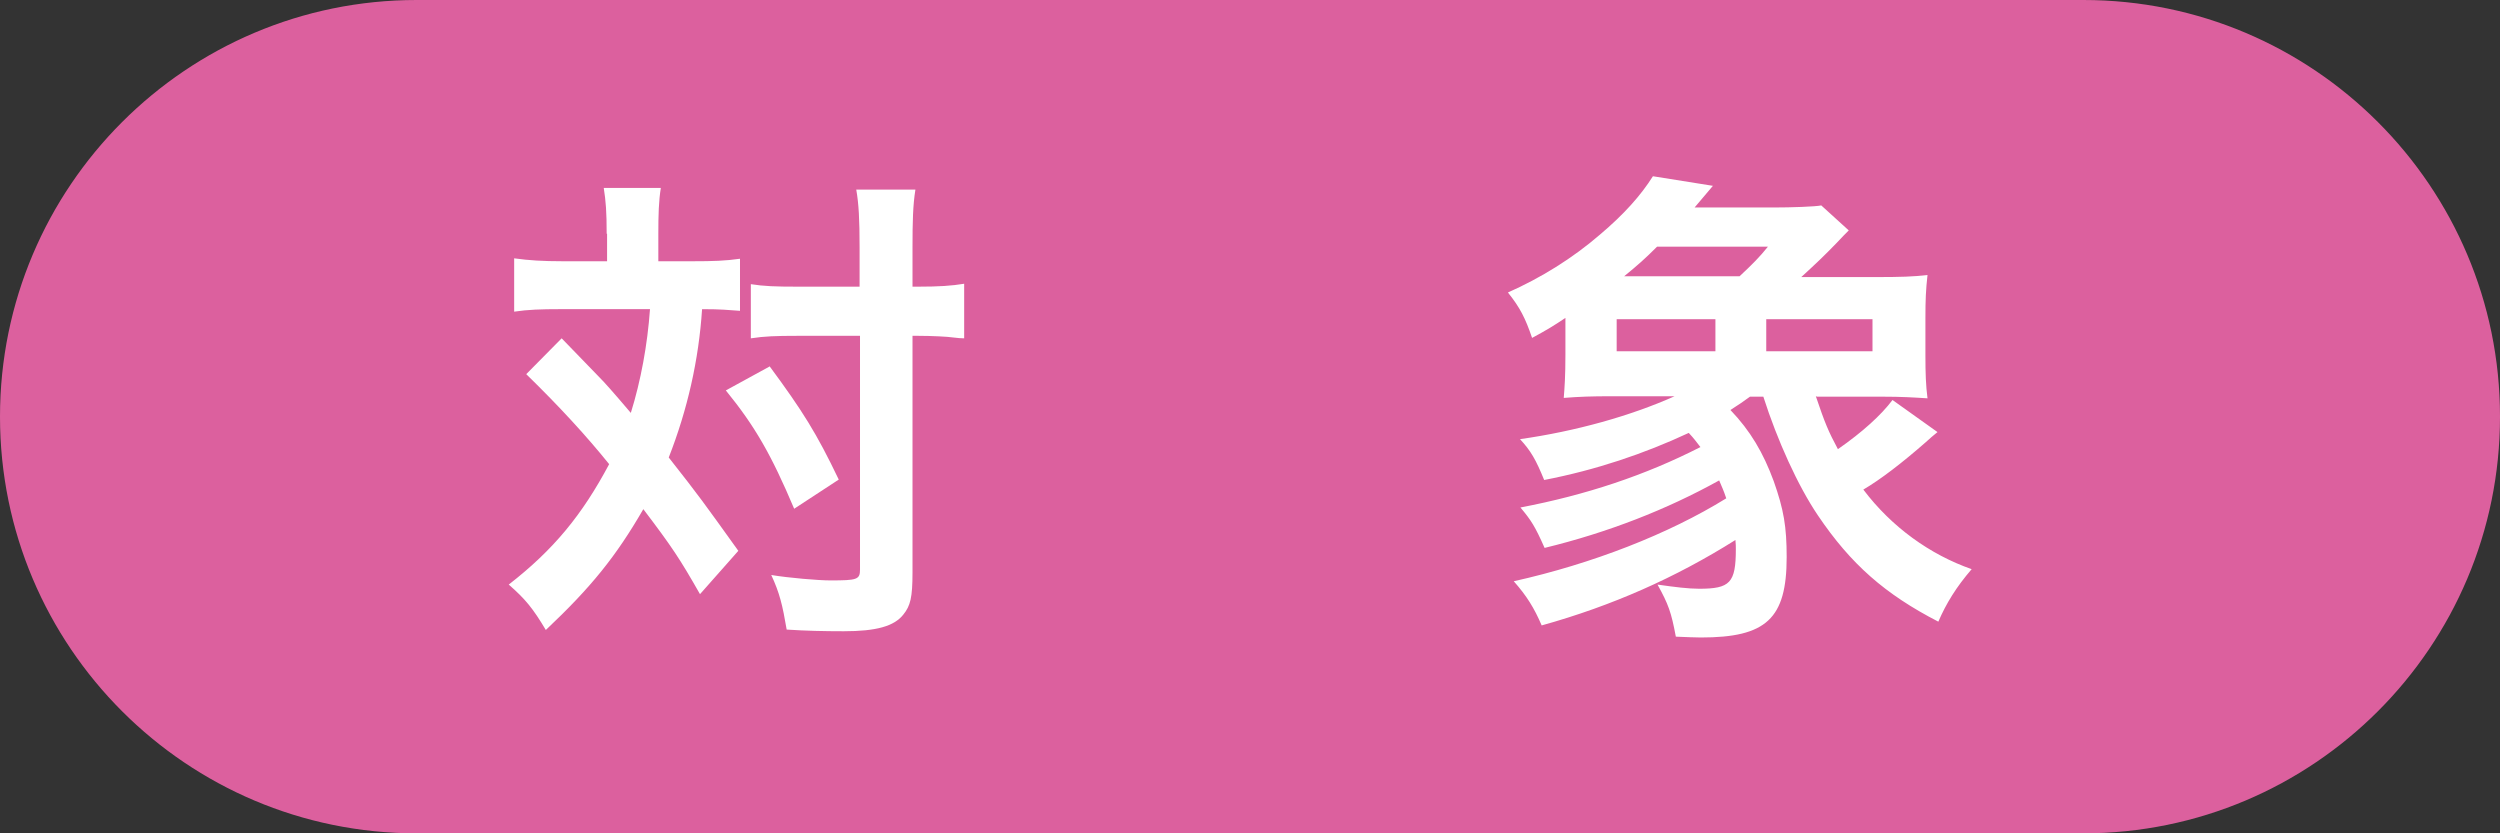
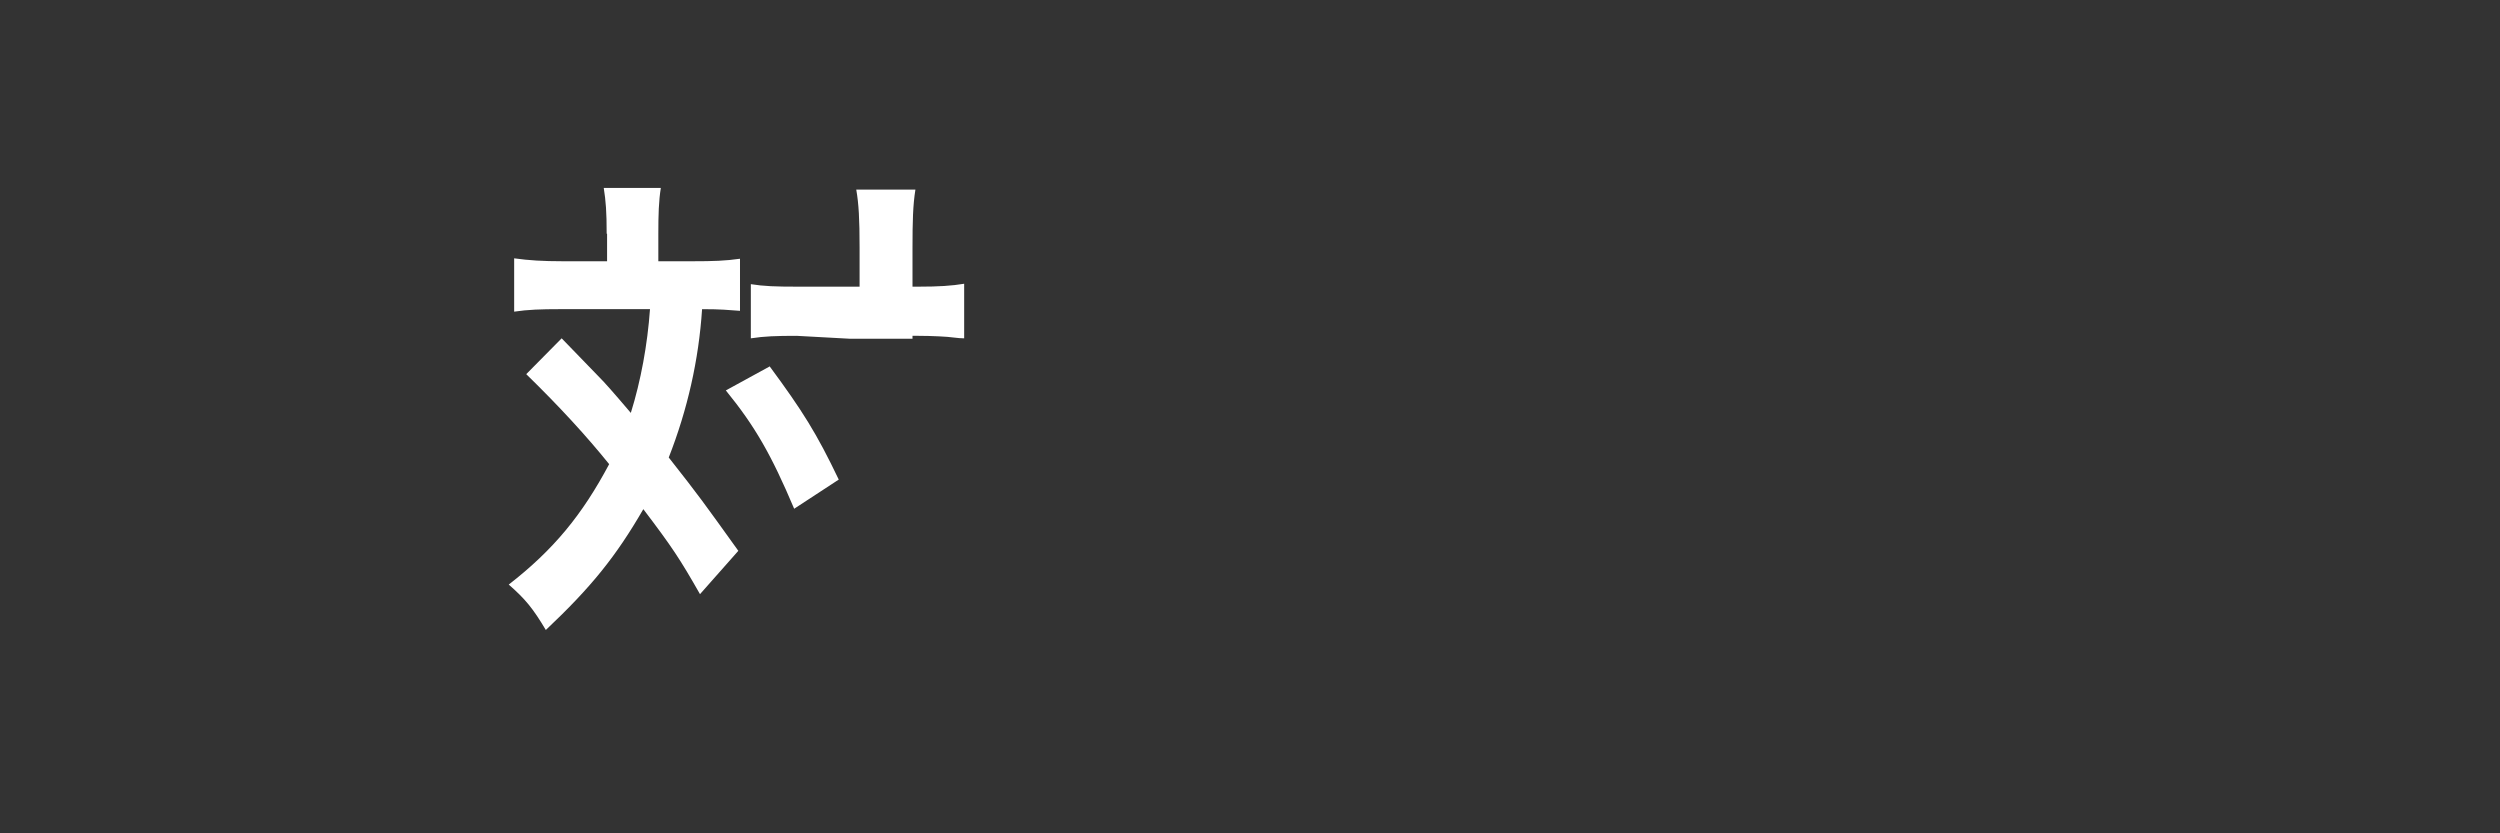
<svg xmlns="http://www.w3.org/2000/svg" id="_レイヤー_2" data-name="レイヤー_2" viewBox="0 0 60 20">
  <rect x="0" y="0" width="60" height="20" fill="#333333" stroke="none" />
  <defs>
    <style>
      .cls-1 {
        fill: #fff;
      }

      .cls-2 {
        fill: #dc609e;
      }
    </style>
  </defs>
  <g id="_データ" data-name="データ">
    <g>
-       <path class="cls-2" d="M50,20c5.52,0,10-4.48,10-10S55.52,0,50,0H10C4.48,0,0,4.48,0,10s4.48,10,10,10h40Z" />
      <g>
-         <path class="cls-1" d="M14.56,5.61c0-.53-.02-.78-.07-1.1h1.37c-.05.31-.06.64-.06,1.1v.66h.83c.49,0,.78-.01,1.13-.06v1.25c-.29-.02-.44-.04-.91-.04-.08,1.22-.35,2.41-.8,3.56.74.94.83,1.07,1.67,2.24l-.92,1.04c-.49-.86-.67-1.13-1.36-2.04-.66,1.14-1.25,1.87-2.34,2.9-.31-.52-.49-.74-.89-1.09,1.08-.84,1.76-1.67,2.41-2.89-.54-.67-1.19-1.38-1.99-2.16l.85-.86q.23.24.92.95c.1.1.29.31.74.84.24-.77.4-1.64.46-2.49h-2.17c-.44,0-.76.01-1.09.06v-1.28c.35.05.7.07,1.15.07h1.08v-.66ZM18.47,8.79c.79,1.07,1.13,1.61,1.66,2.72l-1.07.7c-.55-1.3-.94-1.98-1.64-2.84l1.06-.58ZM19.12,8.06c-.49,0-.78.01-1.1.06v-1.3c.31.05.59.06,1.12.06h1.49v-.94c0-.68-.02-1.05-.08-1.39h1.42c-.06.37-.07.77-.07,1.39v.94h.14c.49,0,.8-.02,1.1-.07v1.31q-.1,0-.26-.02c-.12-.02-.52-.04-.84-.04h-.14v5.68c0,.6-.05.8-.22,1.01-.22.28-.65.4-1.43.4-.48,0-.91-.01-1.37-.04-.1-.59-.17-.88-.37-1.31.42.07,1.13.13,1.42.13.64,0,.71-.02.71-.26v-5.61h-1.5Z" />
-         <path class="cls-1" d="M43.58,9.51c.22.65.3.84.53,1.27.59-.41,1.04-.82,1.31-1.18l1.08.77c-.12.1-.16.13-.29.25-.56.49-1.08.89-1.49,1.13.68.9,1.6,1.56,2.6,1.91-.37.43-.61.82-.8,1.26-1.28-.66-2.1-1.38-2.89-2.55-.48-.71-.97-1.79-1.31-2.85h-.32c-.18.13-.25.18-.47.32.48.5.79,1.03,1.04,1.71.24.68.31,1.09.31,1.82,0,1.48-.49,1.93-2.06,1.93-.13,0-.34-.01-.6-.02-.11-.59-.18-.78-.44-1.25.42.06.74.1,1,.1.74,0,.88-.14.88-.95,0-.06,0-.12-.01-.22-1.43.9-2.96,1.58-4.65,2.05-.18-.42-.36-.71-.67-1.06,1.88-.42,3.71-1.13,5.1-1.99-.07-.21-.1-.26-.17-.43-1.26.7-2.67,1.25-4.19,1.62-.23-.52-.32-.66-.58-.97,1.57-.3,2.99-.77,4.32-1.45-.11-.14-.14-.19-.28-.34-1.07.5-2.23.89-3.47,1.13-.2-.49-.32-.7-.58-.98,1.34-.19,2.66-.56,3.71-1.03h-1.51c-.48,0-.77.01-1.15.04.02-.25.04-.52.04-1.03v-.89c-.3.2-.43.28-.8.48-.16-.47-.29-.73-.58-1.09.79-.35,1.55-.82,2.21-1.39.58-.49.98-.94,1.27-1.4l1.44.23-.44.52h1.9c.41,0,1.01-.02,1.14-.05l.66.6c-.11.11-.14.14-.29.3-.31.32-.49.49-.85.82h1.79c.59,0,.91-.01,1.24-.05-.04.36-.05.6-.05,1.03v.9c0,.43.01.72.05,1.03-.31-.02-.61-.04-1.1-.04h-1.55ZM41.17,8.43v-.77h-2.37v.77h2.37ZM41.75,6.63c.3-.28.49-.47.68-.71h-2.66c-.29.29-.46.44-.79.71h2.77ZM44.94,8.43v-.77h-2.55v.77h2.55Z" />
+         <path class="cls-1" d="M14.56,5.61c0-.53-.02-.78-.07-1.1h1.37c-.05.31-.06.64-.06,1.1v.66h.83c.49,0,.78-.01,1.13-.06v1.25c-.29-.02-.44-.04-.91-.04-.08,1.22-.35,2.41-.8,3.56.74.94.83,1.07,1.67,2.24l-.92,1.04c-.49-.86-.67-1.13-1.36-2.04-.66,1.14-1.25,1.87-2.34,2.9-.31-.52-.49-.74-.89-1.09,1.08-.84,1.76-1.67,2.41-2.89-.54-.67-1.19-1.38-1.99-2.16l.85-.86q.23.24.92.95c.1.1.29.31.74.84.24-.77.4-1.64.46-2.49h-2.17c-.44,0-.76.01-1.09.06v-1.28c.35.05.7.07,1.15.07h1.08v-.66ZM18.47,8.79c.79,1.07,1.13,1.61,1.66,2.72l-1.07.7c-.55-1.3-.94-1.98-1.64-2.84l1.06-.58ZM19.12,8.06c-.49,0-.78.01-1.1.06v-1.3c.31.05.59.06,1.12.06h1.49v-.94c0-.68-.02-1.05-.08-1.39h1.42c-.06.37-.07.77-.07,1.39v.94h.14c.49,0,.8-.02,1.1-.07v1.31q-.1,0-.26-.02c-.12-.02-.52-.04-.84-.04h-.14v5.68v-5.61h-1.5Z" />
      </g>
    </g>
  </g>
</svg>